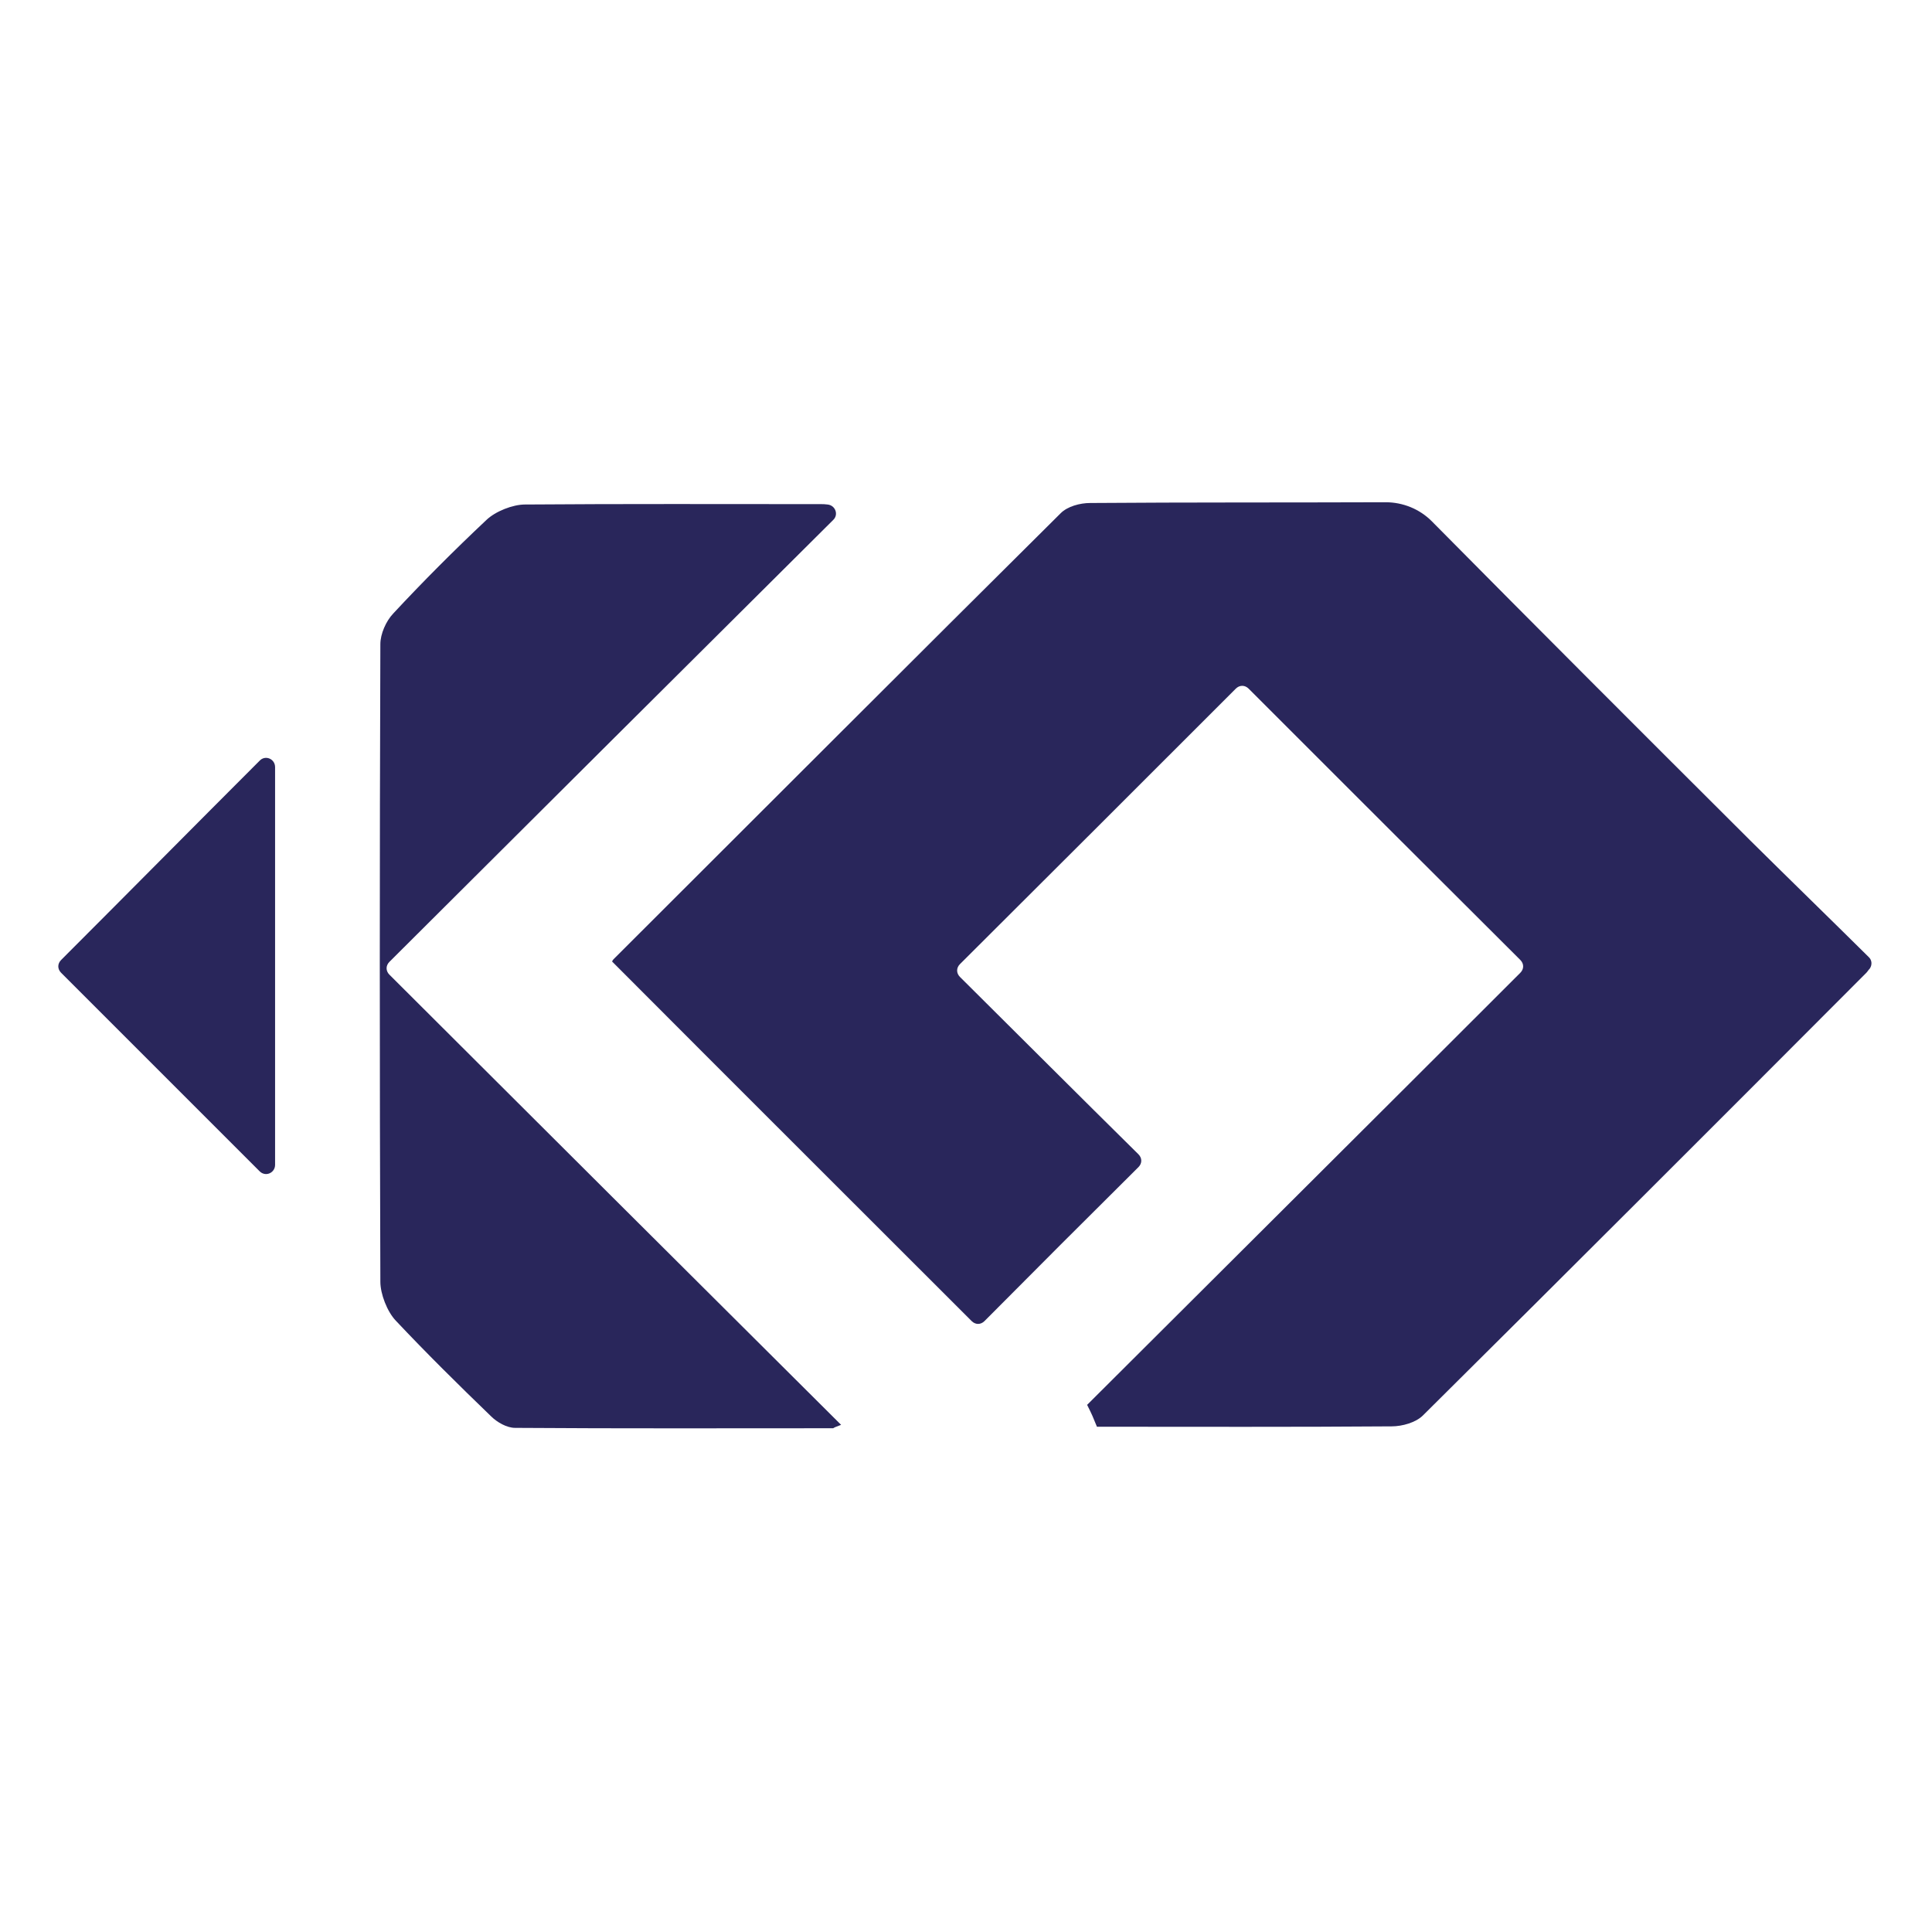
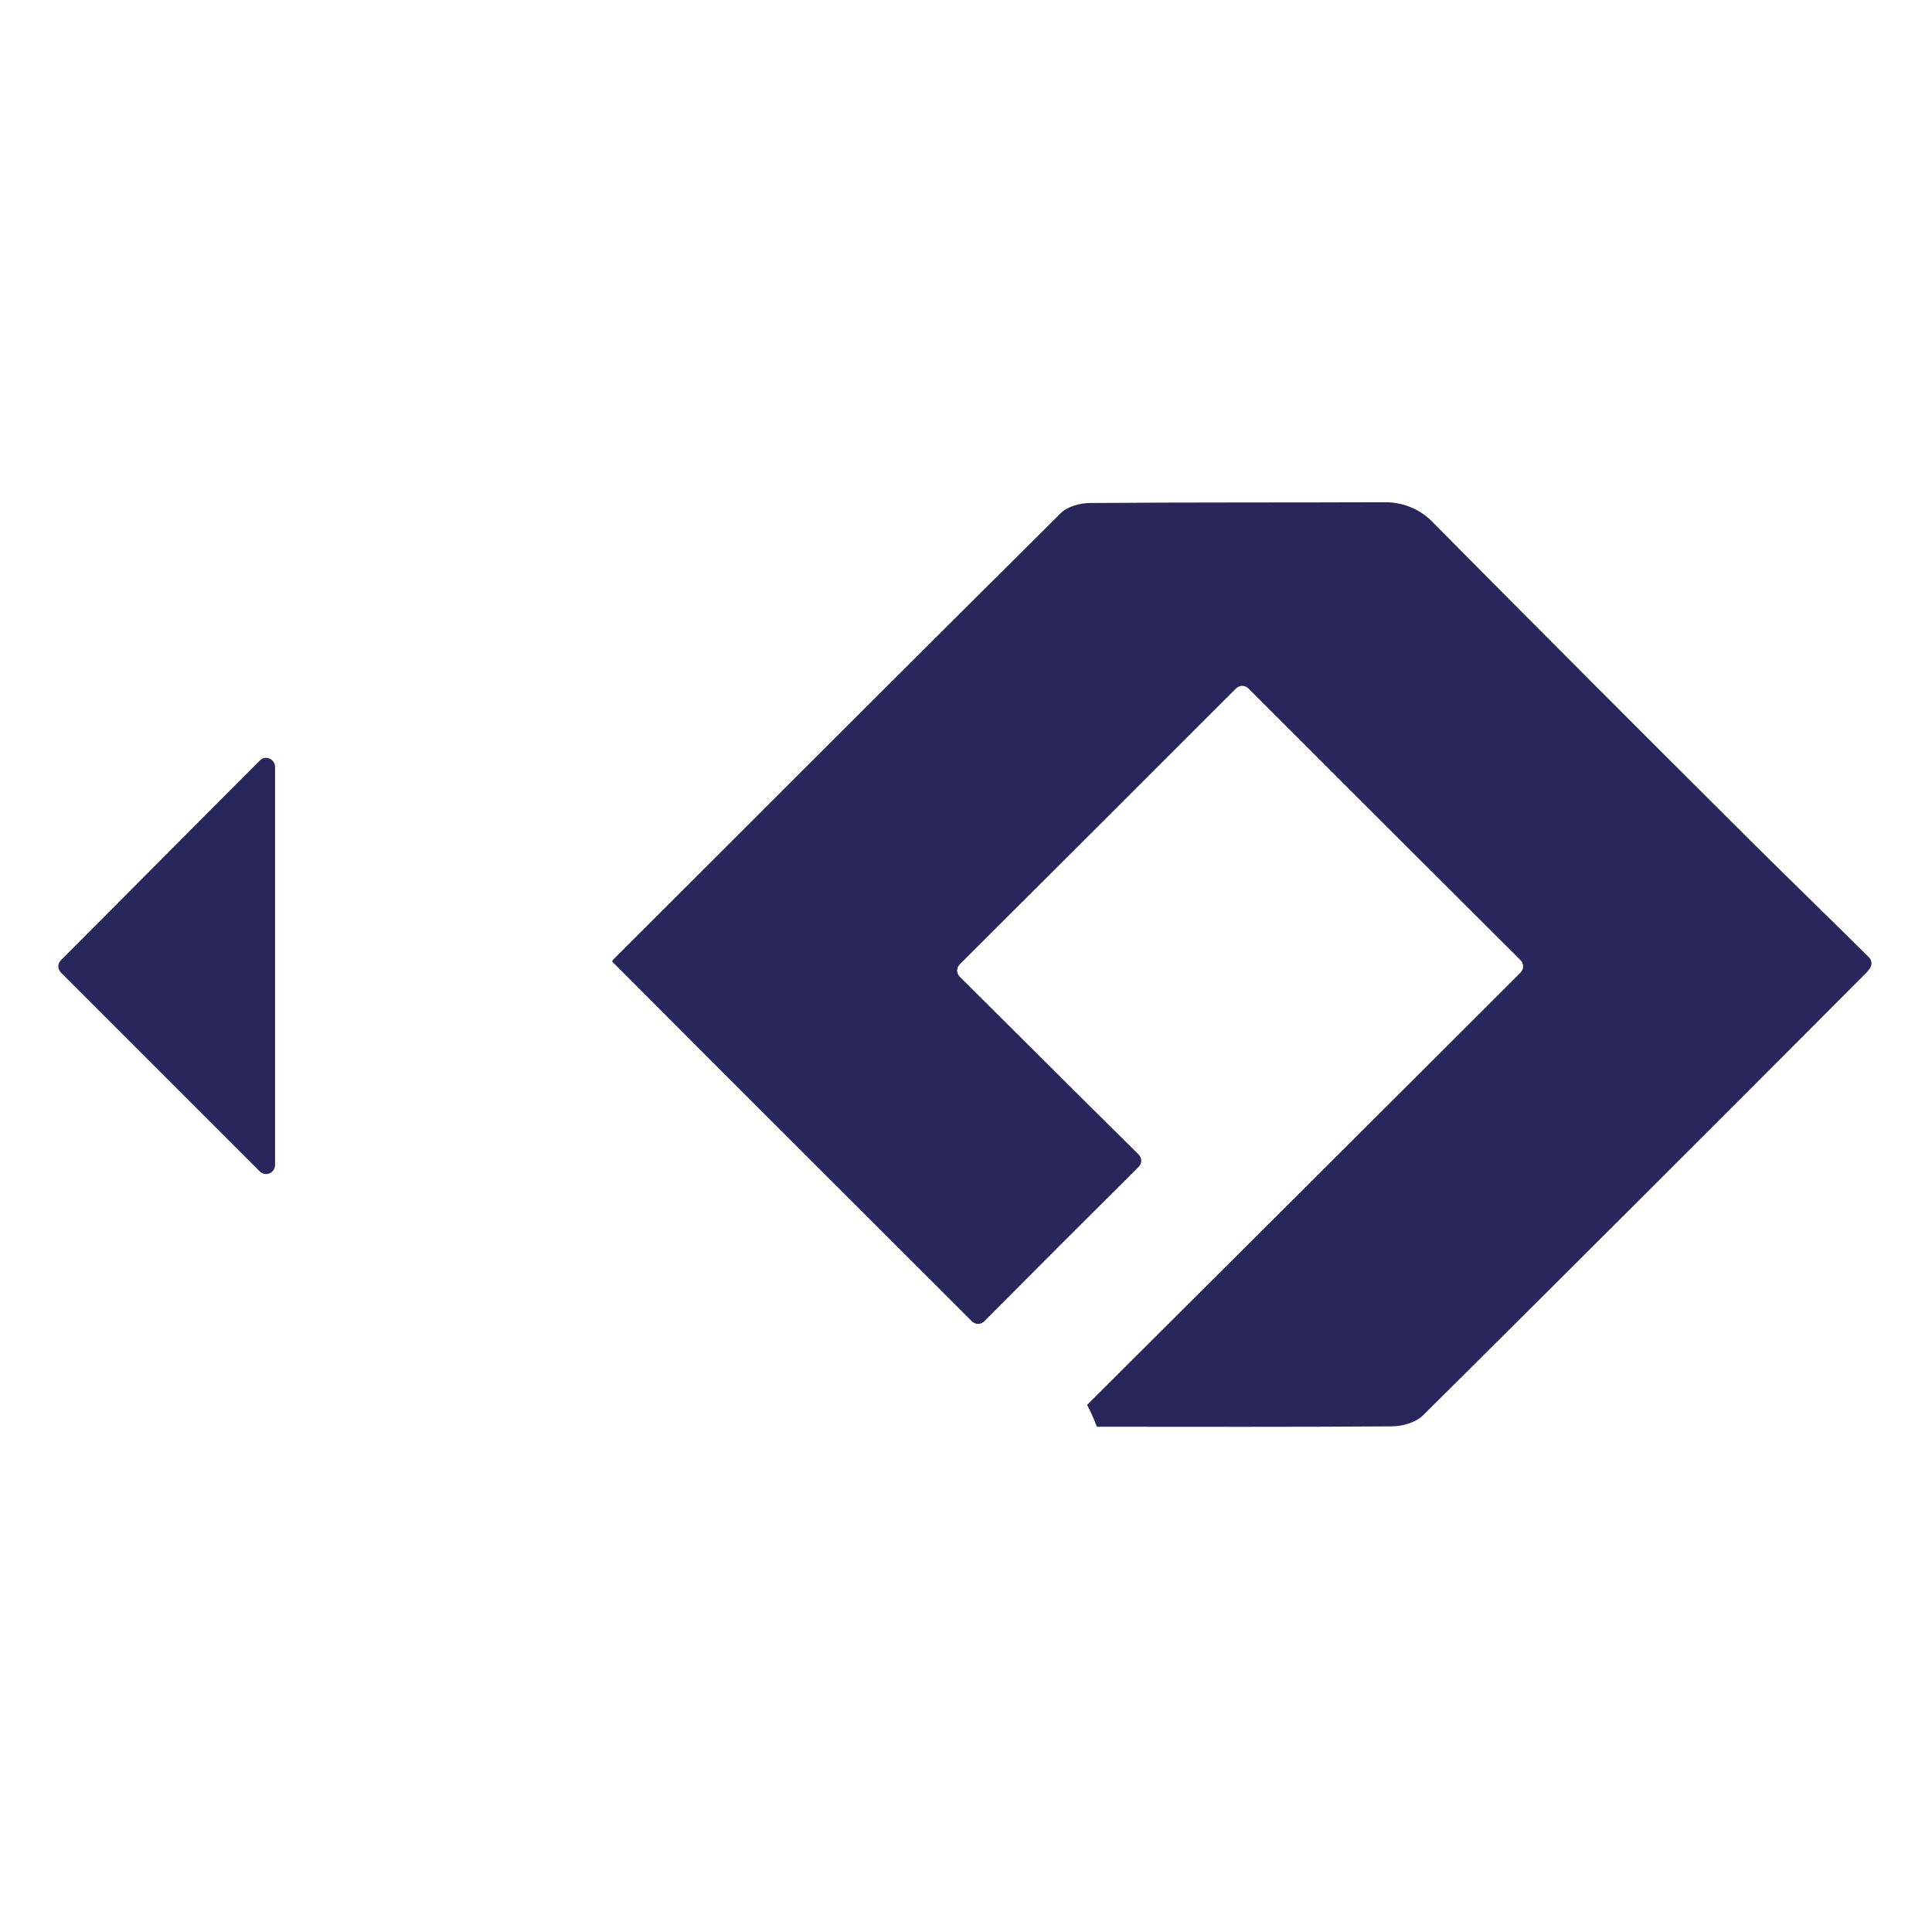
<svg xmlns="http://www.w3.org/2000/svg" version="1.1" id="Layer_1" x="0px" y="0px" viewBox="0 0 512 512" style="enable-background:new 0 0 512 512;" xml:space="preserve">
  <style type="text/css">
	.st0{fill:#29265B;}
</style>
  <path class="st0" d="M290.7,378.1L290.7,378.1c26.1,0,52.1,0.1,78.1-0.1c2.8,0,6.4-1,8.3-2.9c39.3-39,78.4-78.1,117.5-117.3  c0.3-0.3,0.5-0.7,0.9-1.1c0.7-1,0.6-2.3-0.3-3.1c-10.4-10.3-20.8-20.4-31.2-30.7c-28.3-28.2-56.5-56.4-84.6-84.8  c-3.2-3.2-7.6-5-12.2-5c-26.1,0.1-52.2,0-78.3,0.2c-2.7,0-6,0.9-7.8,2.7c-39.6,39.3-79,78.8-118.5,118.2c-0.3,0.3-0.4,0.7-0.4,0.6  c32,32.1,63.8,63.8,95.3,95.3c1,1,2.4,1,3.4,0c13.1-13.2,26.9-27,40.8-40.8c1-1,1-2.4,0-3.4c-15.7-15.5-31.7-31.5-47.3-47  c-1-1-1-2.4,0-3.4c24.8-24.7,49.1-49,73.1-73c1-1,2.4-1,3.4,0c23.3,23.3,47.6,47.6,72,71.9c1,1,1,2.4,0,3.4  c-38,38-76.4,76.2-114.8,114.5C289.5,375.1,289.6,375.4,290.7,378.1z" />
-   <path class="st0" d="M222.9,377.6c-40.2-40-79.8-79.5-119.7-119.3c-1-1-1-2.4,0-3.4c39.1-39,77.8-77.5,117.6-117.1  c1.5-1.4,0.6-3.9-1.5-4.1c-0.7-0.1-1.2-0.1-1.8-0.1c-26.1,0-52.3-0.1-78.4,0.1c-3.2,0-7.8,1.8-10.2,4.1c-8.5,8-16.8,16.3-24.7,24.8  c-1.9,2-3.4,5.4-3.4,8.1c-0.2,56.3-0.2,112.7,0,169c0,3.2,1.8,7.9,4.1,10.3c8.1,8.6,16.6,17,25.2,25.3c1.6,1.6,4.2,3.1,6.4,3.1  c28.1,0.2,56.2,0.1,84.3,0.1C221.1,378.3,221.5,378.1,222.9,377.6z" />
  <path class="st0" d="M68.8,201.6c-17.9,17.9-35.4,35.6-52.6,52.8c-1,1-1,2.4,0,3.4c17.3,17.3,34.9,34.9,52.6,52.6  c1.6,1.6,4.1,0.4,4.1-1.7V203.3C72.9,201.1,70.3,200,68.8,201.6z" />
</svg>